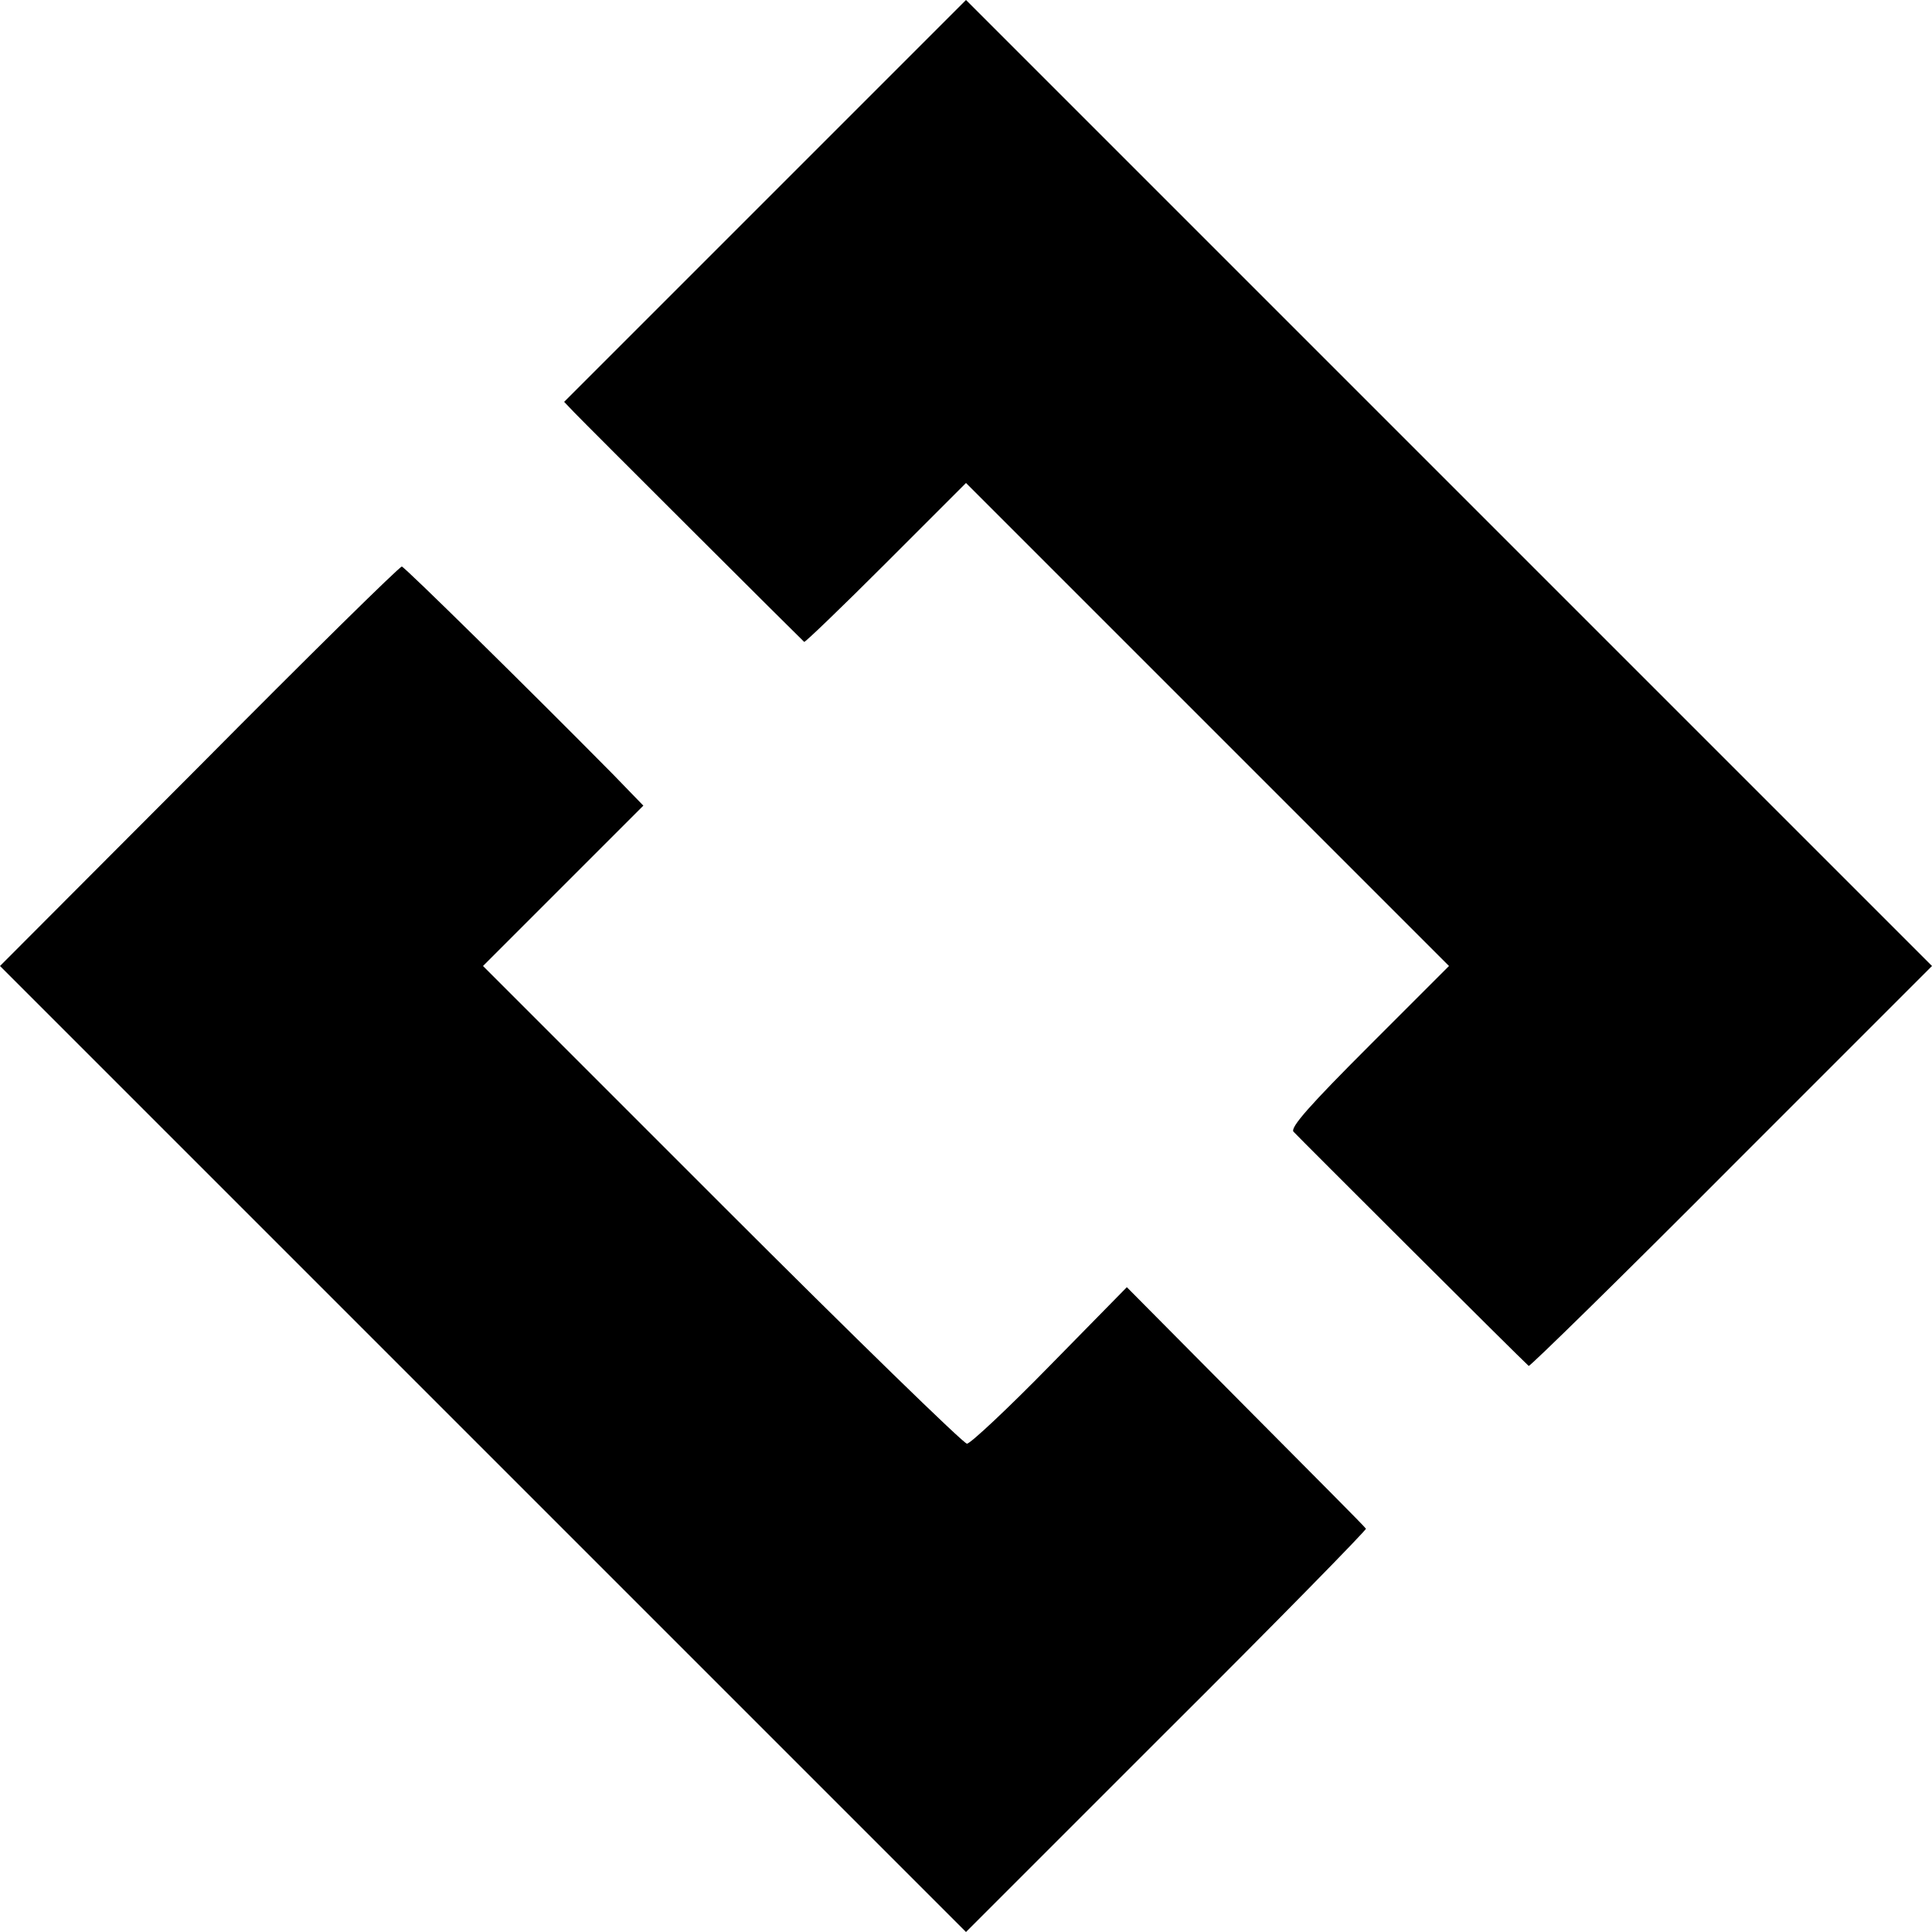
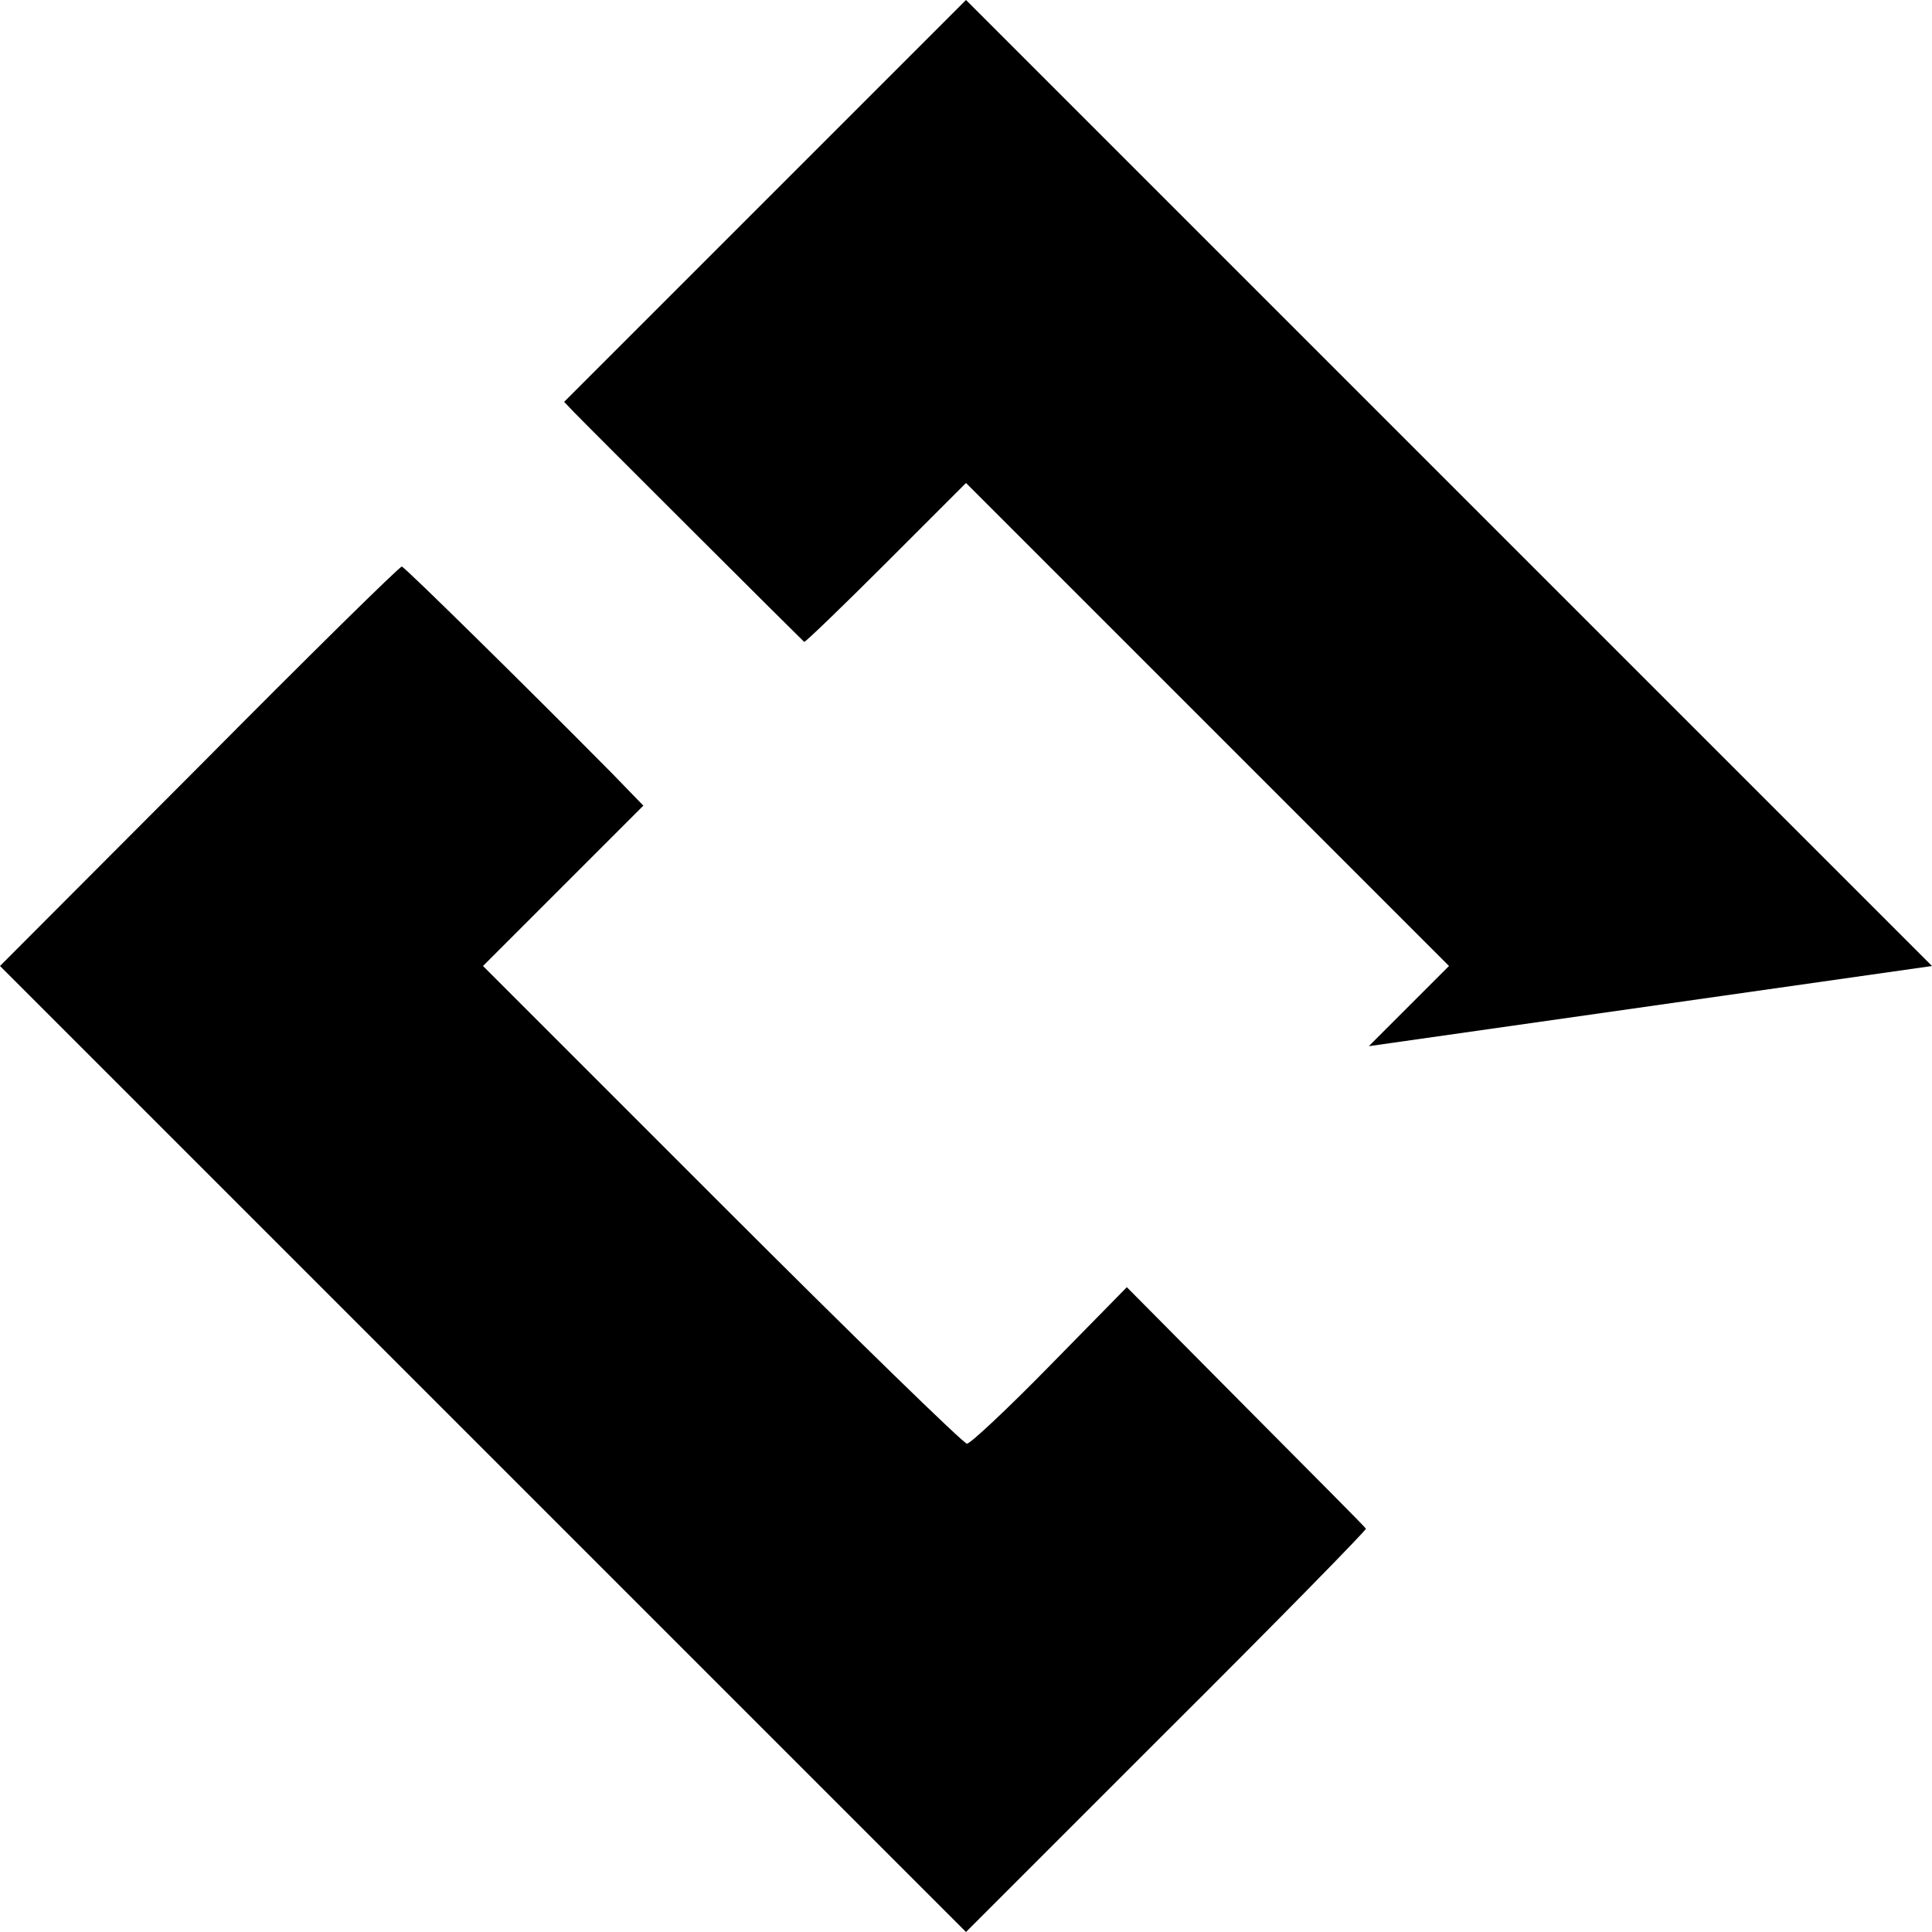
<svg xmlns="http://www.w3.org/2000/svg" version="1" width="533.333" height="533.333" viewBox="0 0 400 400">
-   <path d="M158.4 41.6l-41.6 41.6 2.1 2.2c1.8 1.9 46.4 46.4 47.6 47.5.2.1 7.8-7.2 16.9-16.3L200 100l50 50 50 50-16.6 16.6c-12 12-16.3 16.8-15.6 17.7.8.9 47.2 47.2 48.7 48.5.2.2 19.1-18.3 41.9-41.2L400 200 300 100 200 0l-41.6 41.6zM41.3 158.6L0 200l100 100 100 100 41.6-41.6c22.9-22.8 41.4-41.7 41.2-41.9-.1-.3-11.4-11.6-24.9-25.2l-24.6-24.8-15.9 16.2c-8.7 8.9-16.5 16.2-17.2 16.2-.6.1-23.5-22.2-50.7-49.4L100 200l16.6-16.6 16.6-16.6-6.3-6.5c-17.7-17.9-43-42.8-43.7-43-.4-.1-19.3 18.5-41.9 41.3z" />
+   <path d="M158.4 41.6l-41.6 41.6 2.1 2.2c1.8 1.9 46.4 46.4 47.6 47.5.2.1 7.8-7.2 16.9-16.3L200 100l50 50 50 50-16.6 16.6L400 200 300 100 200 0l-41.6 41.6zM41.3 158.6L0 200l100 100 100 100 41.6-41.6c22.9-22.8 41.4-41.7 41.2-41.9-.1-.3-11.4-11.6-24.9-25.2l-24.6-24.8-15.9 16.2c-8.7 8.9-16.5 16.2-17.2 16.2-.6.1-23.5-22.2-50.7-49.4L100 200l16.6-16.6 16.6-16.6-6.3-6.5c-17.7-17.9-43-42.8-43.7-43-.4-.1-19.3 18.5-41.9 41.3z" />
</svg>